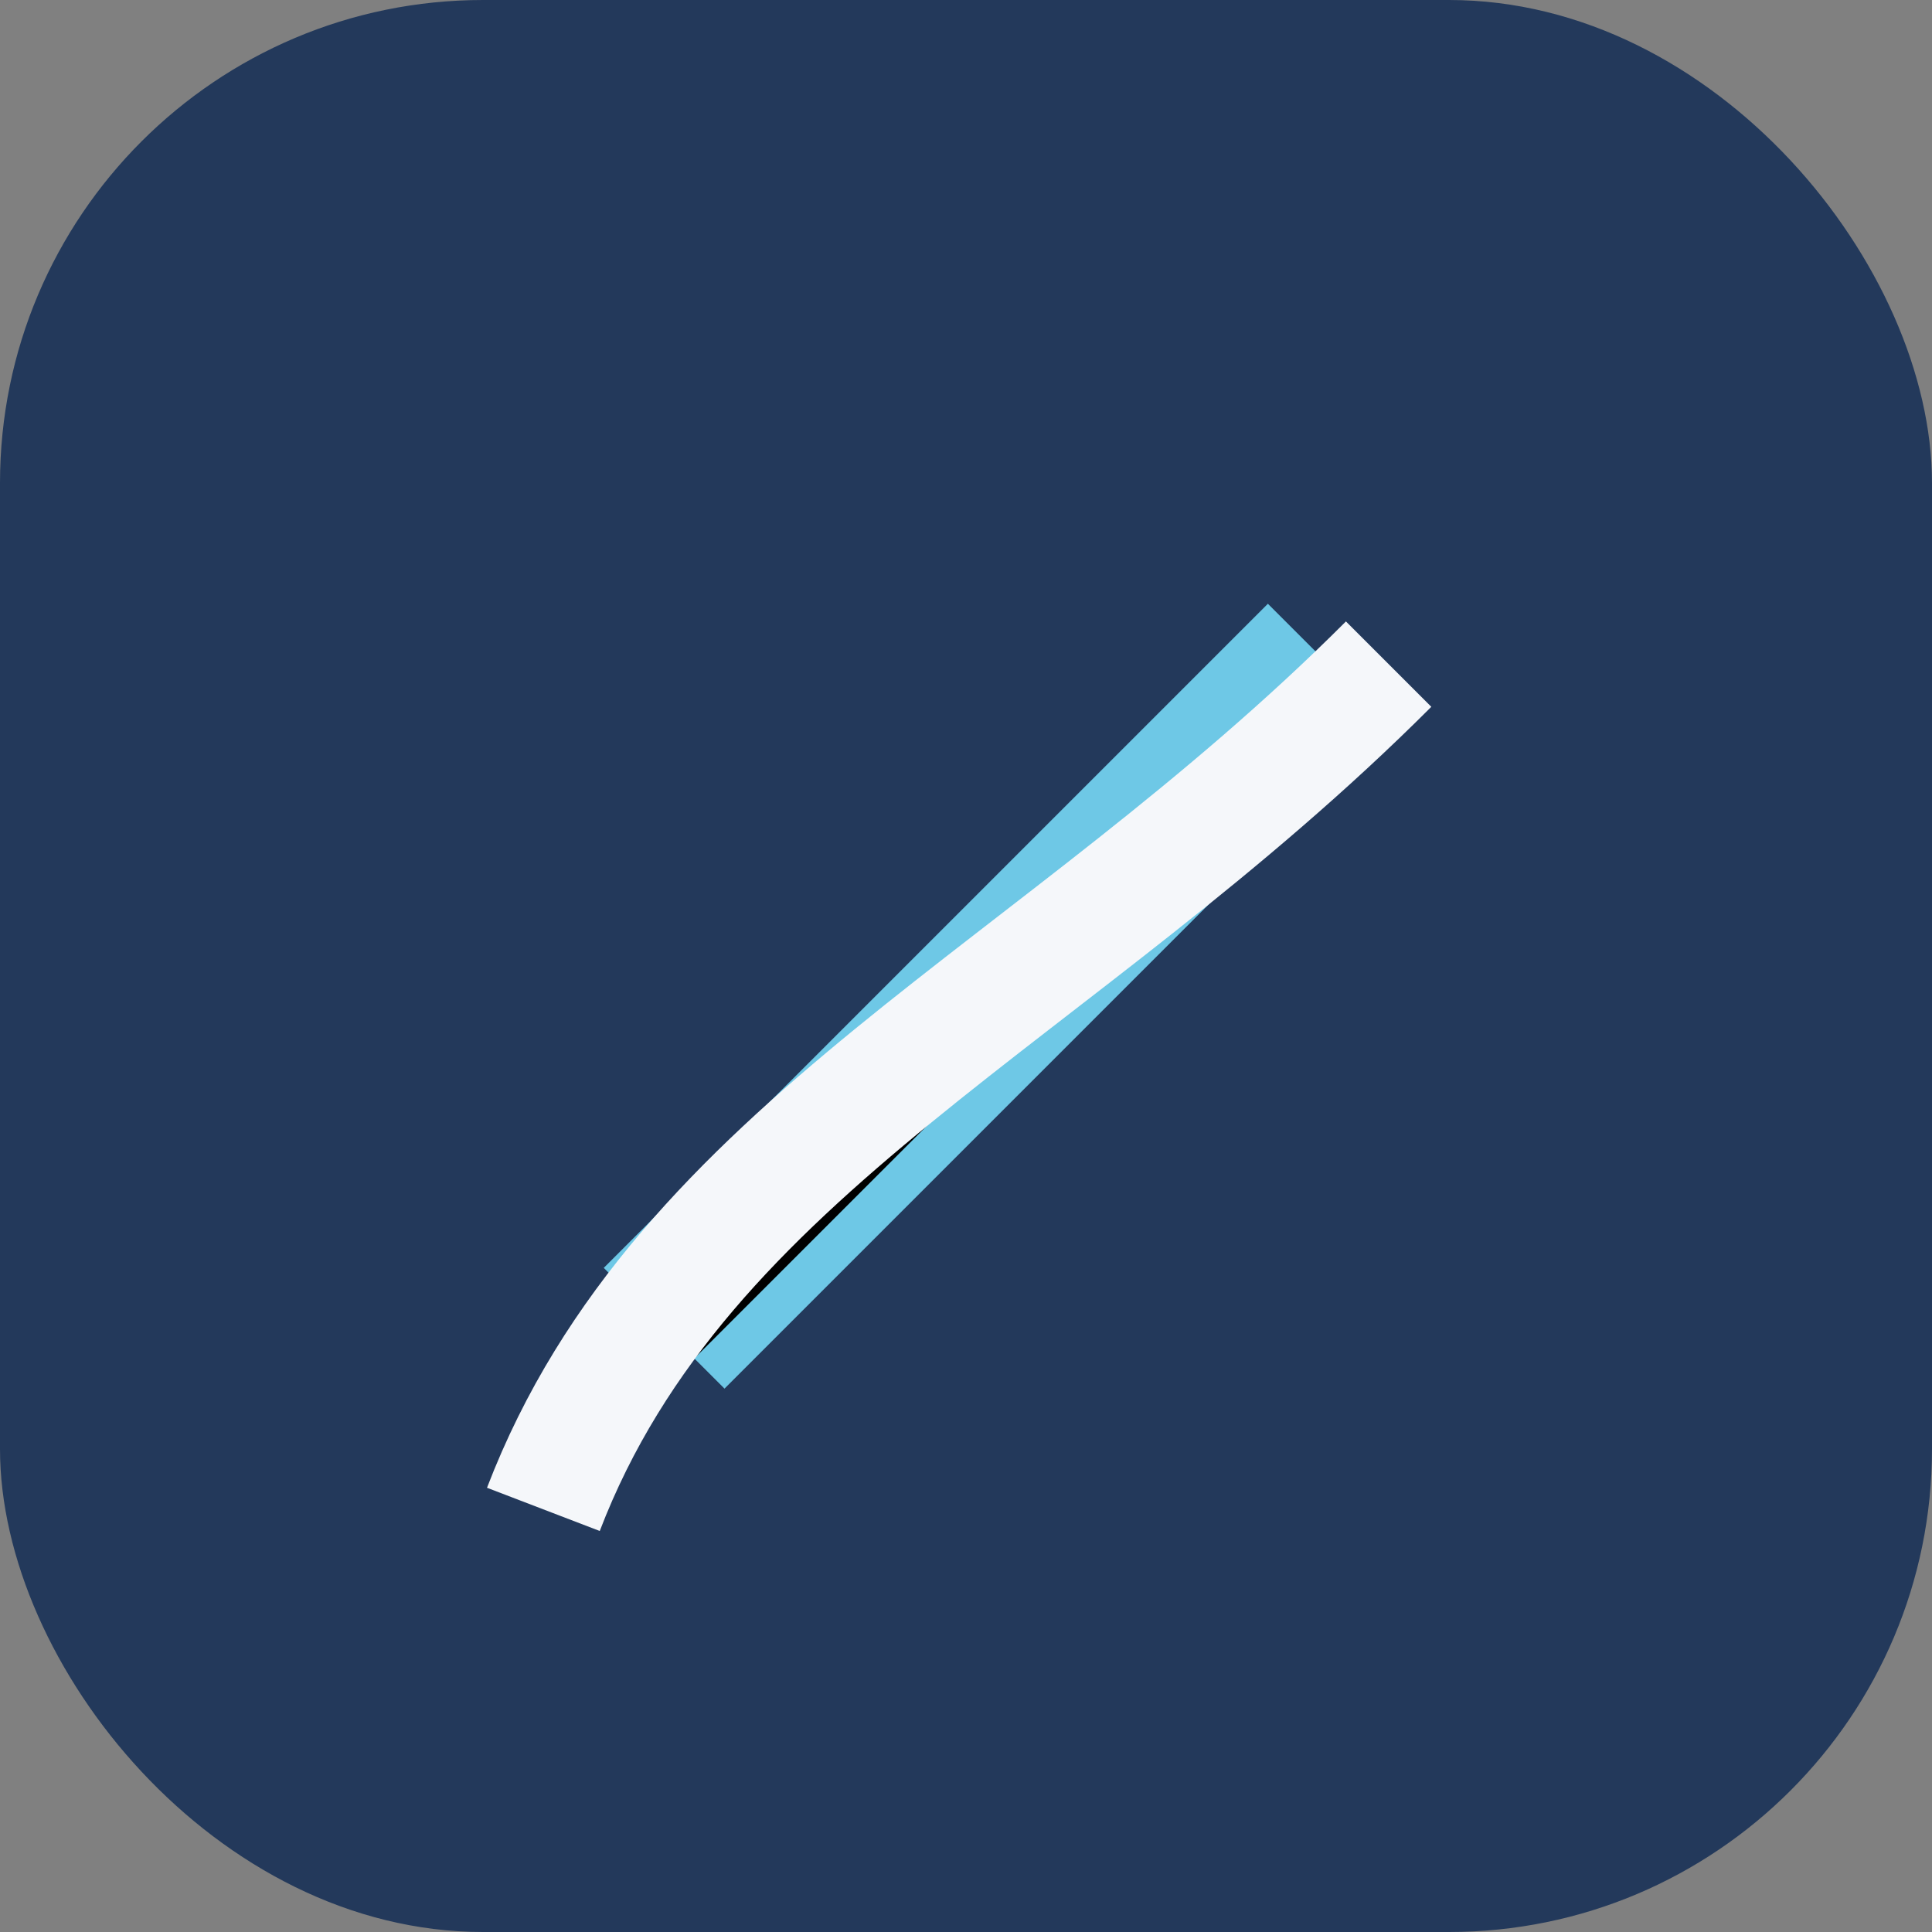
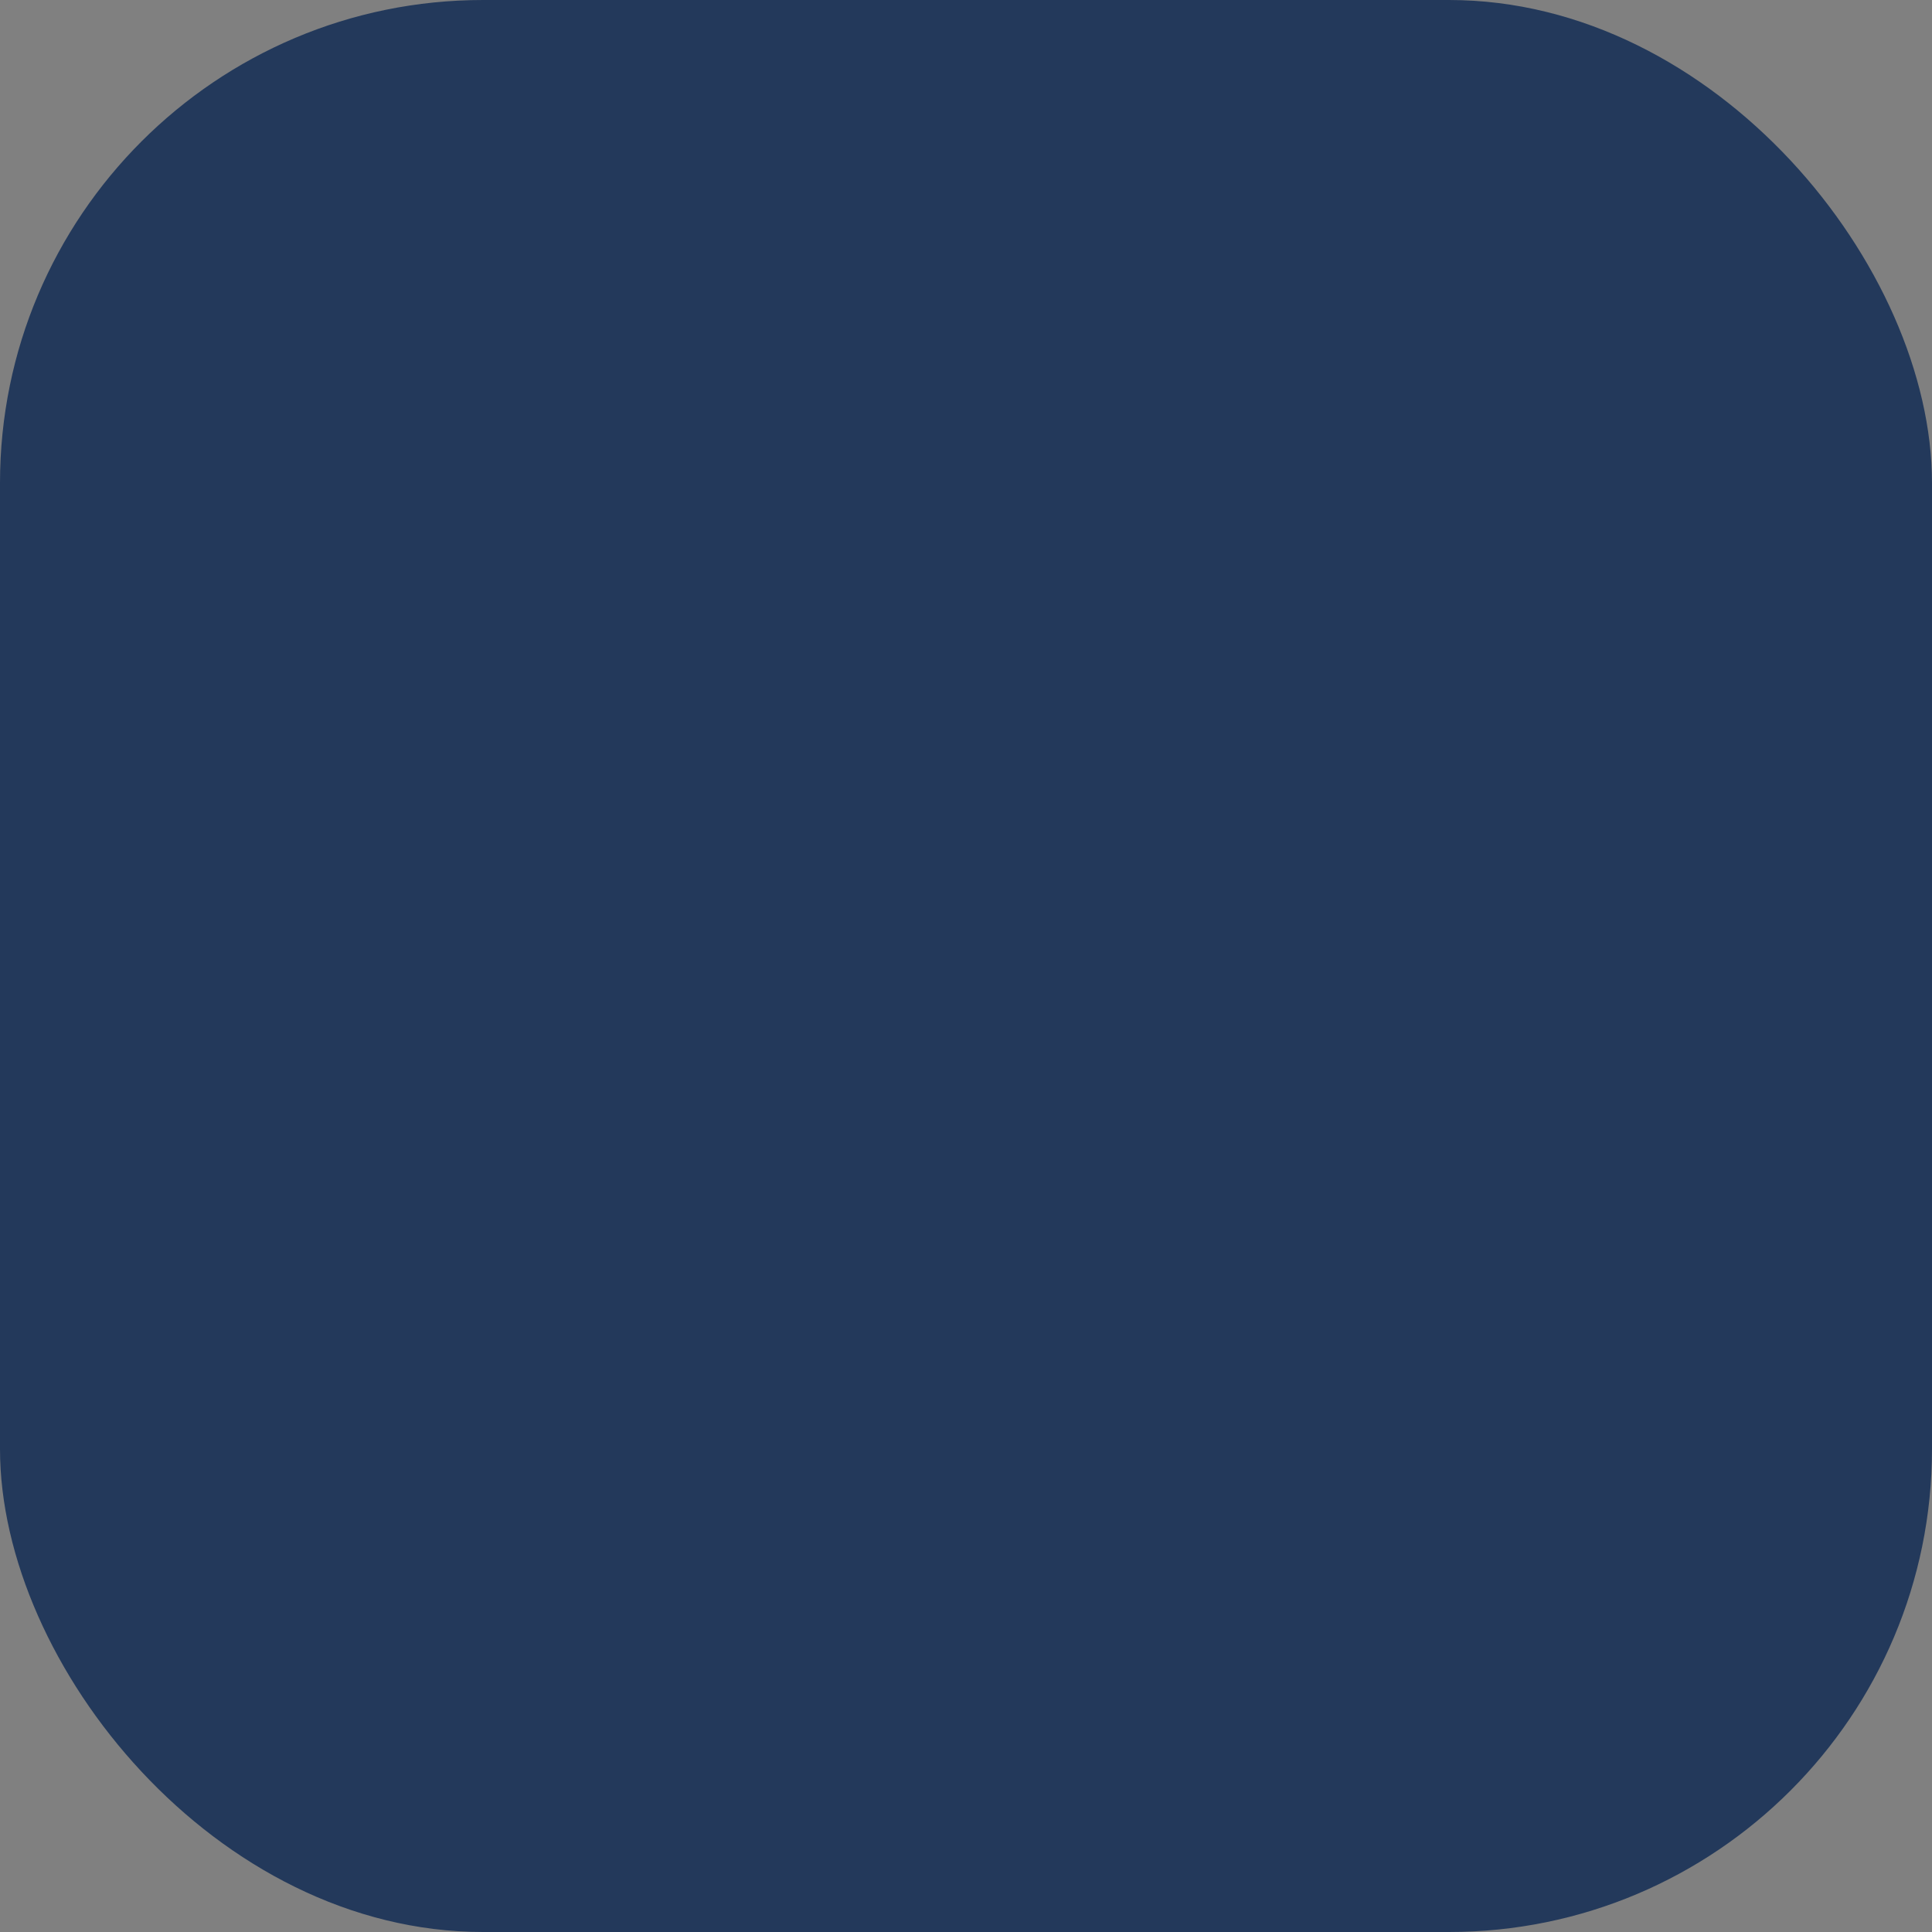
<svg xmlns="http://www.w3.org/2000/svg" viewBox="0 0 32 32" width="32" height="32">
  <rect x="0" y="0" width="32" height="32" fill="#808080" stroke="none" />
  <rect width="32" height="32" rx="8" fill="#23395B" />
-   <path d="M10 21l11-11 2 2-11 11z" fill="#6EC8E6" />
-   <path d="M9 25c2.3-6 8.5-8.5 14-14" stroke="#F5F7FA" stroke-width="2" />
</svg>